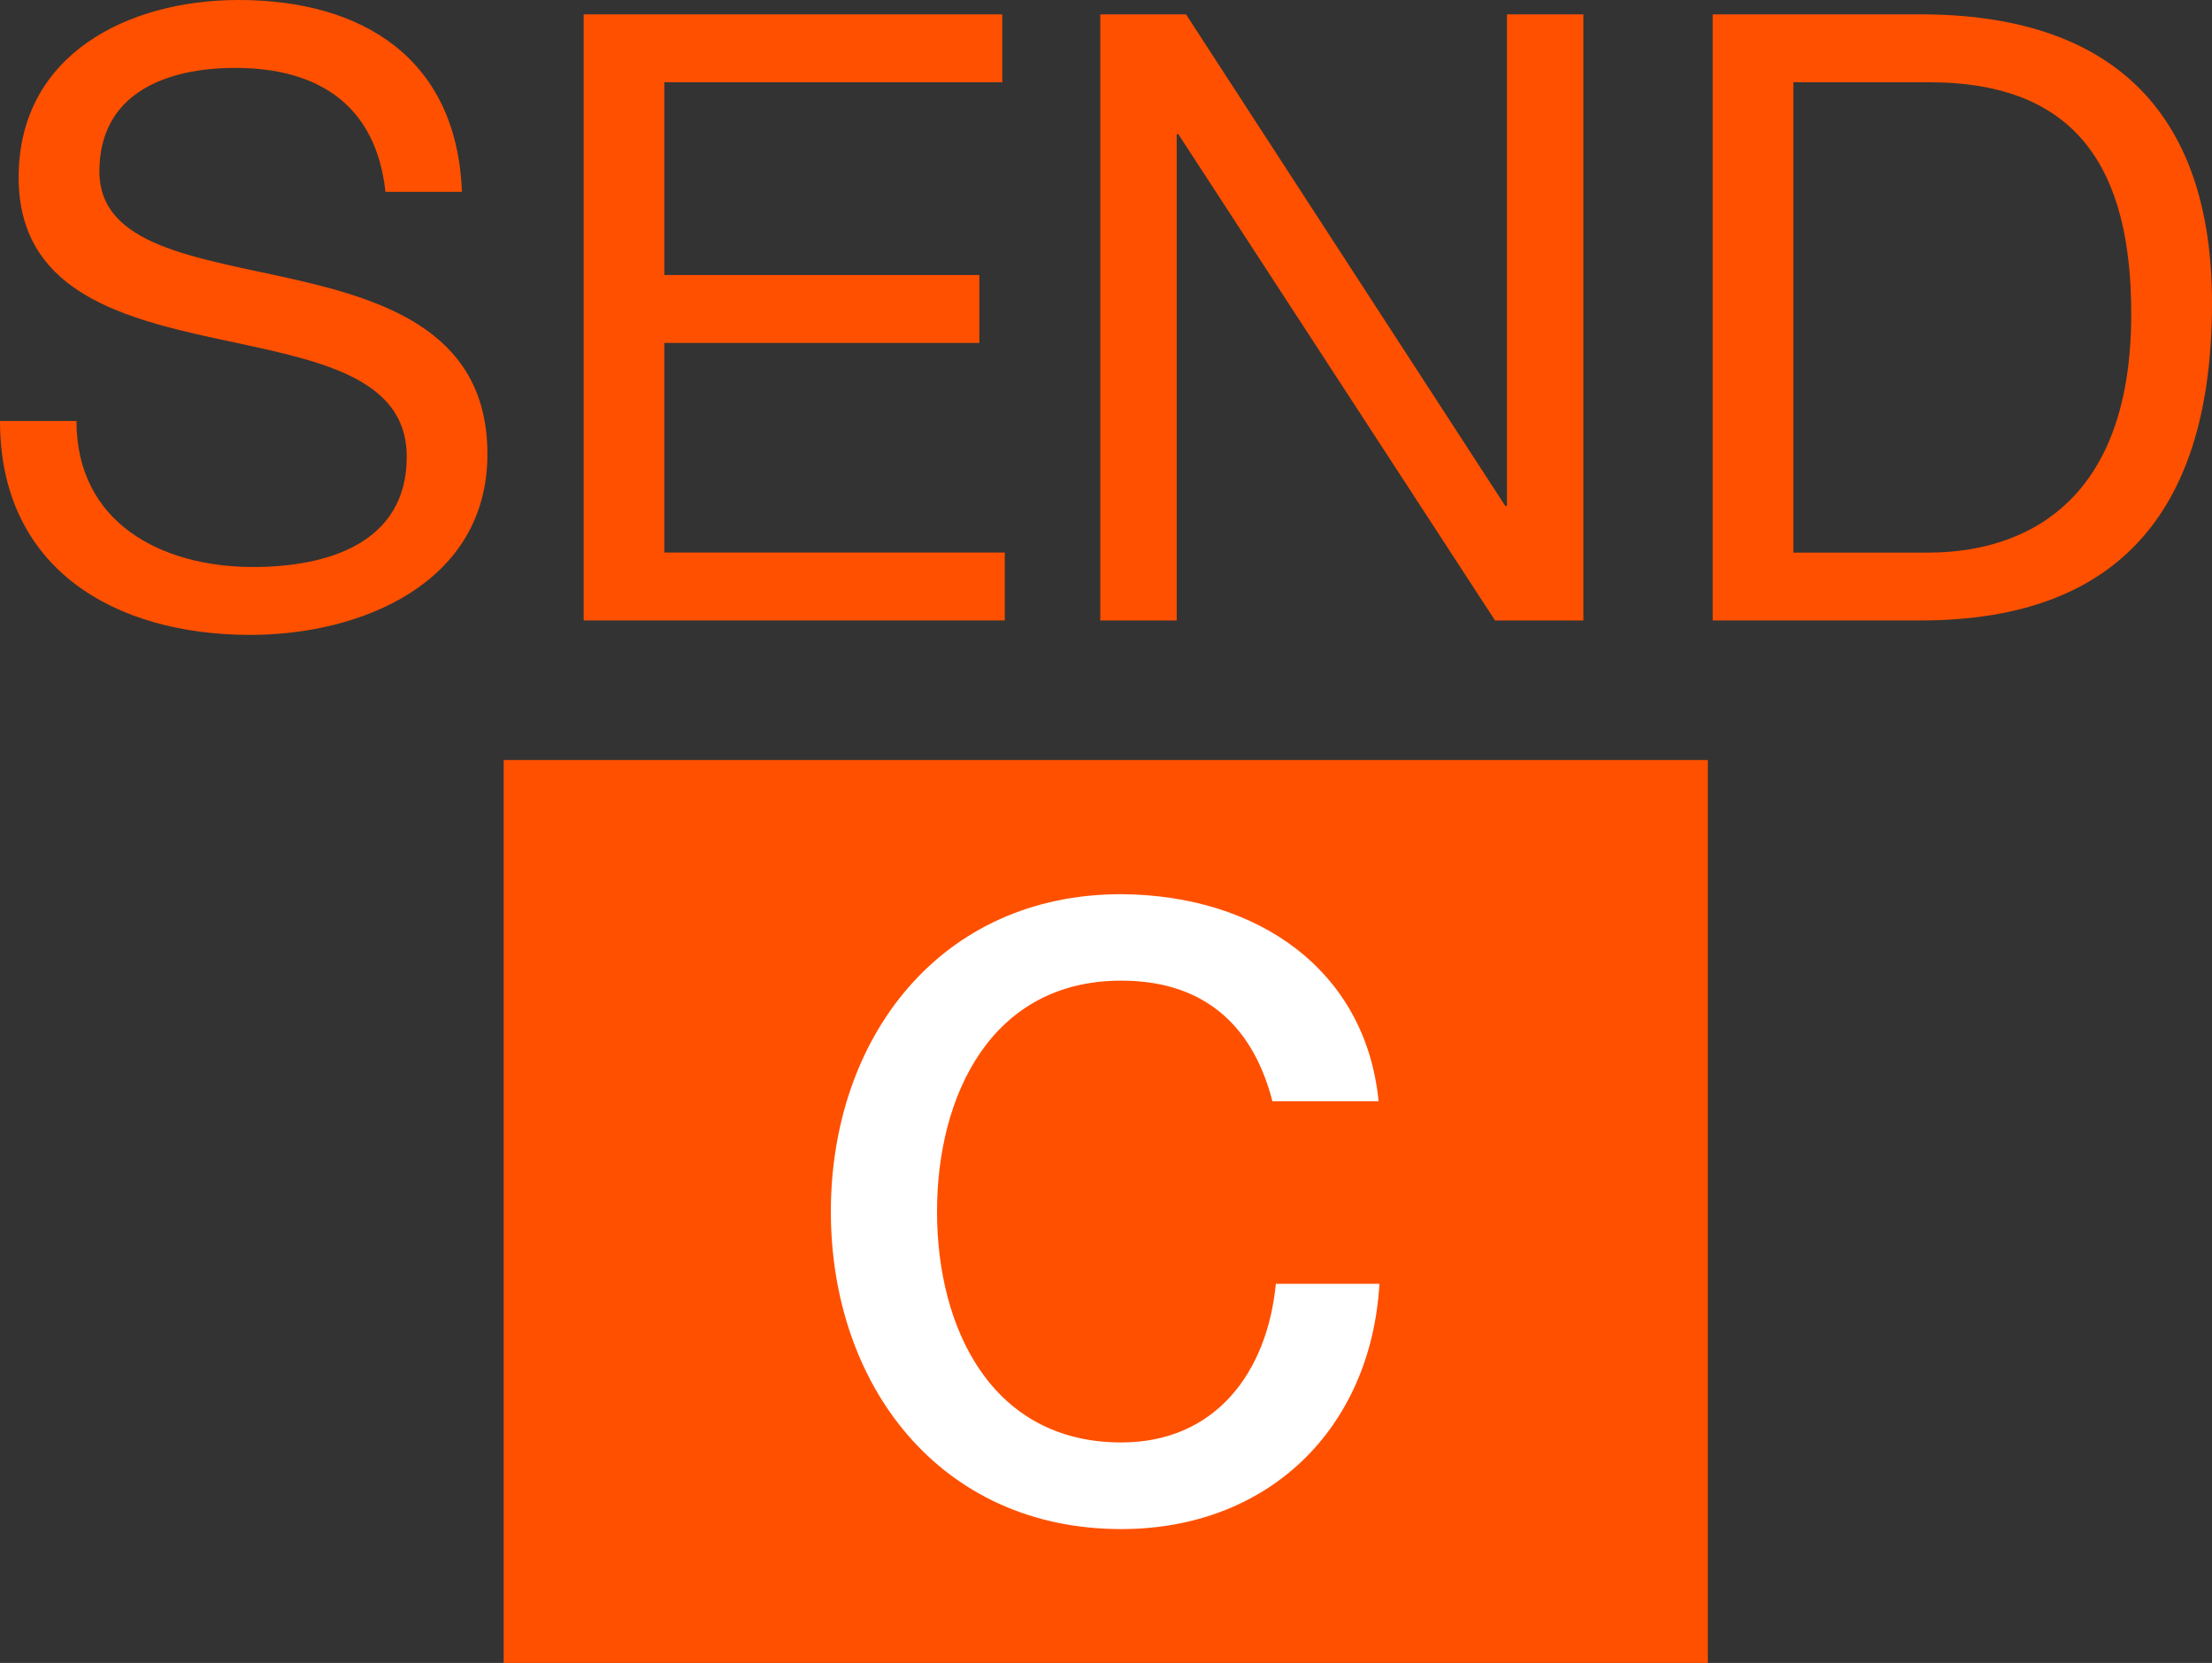
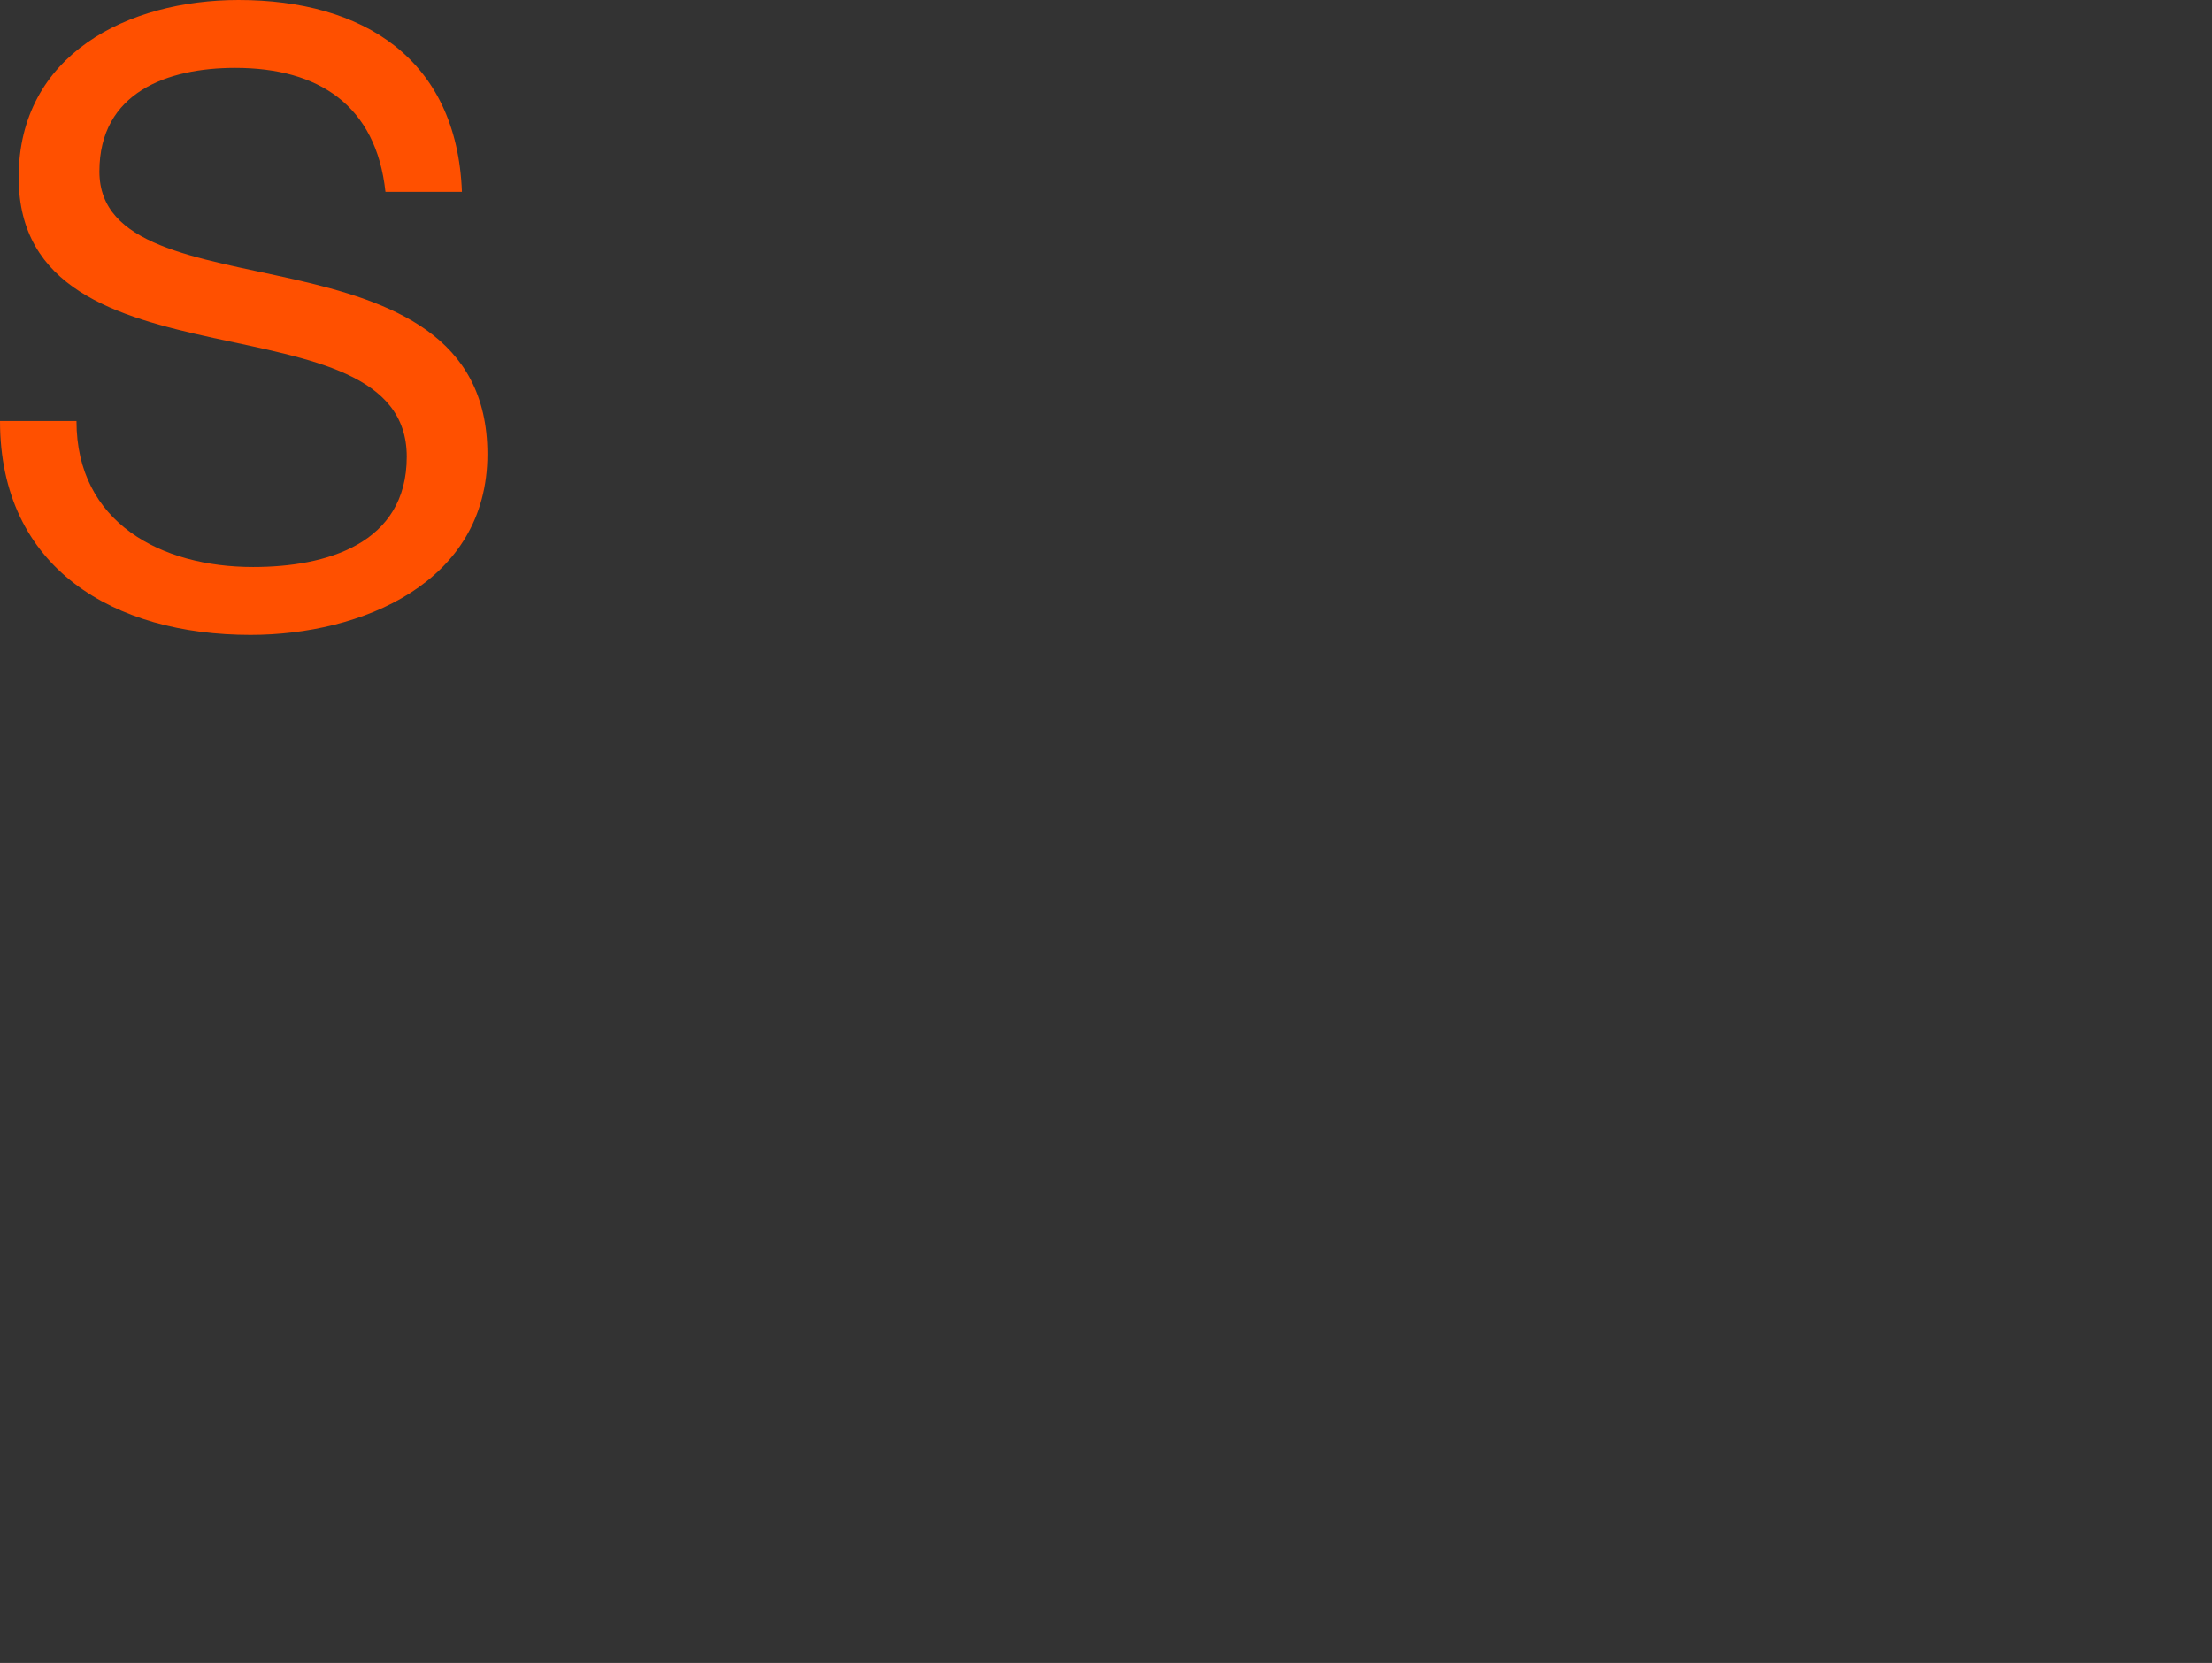
<svg xmlns="http://www.w3.org/2000/svg" version="1.1" id="レイヤー_1" x="0px" y="0px" width="25.859px" height="19.445px" viewBox="0 0 25.859 19.445" style="enable-background:new 0 0 25.859 19.445;" xml:space="preserve">
  <rect x="0" y="0" width="25.859" height="19.445" fill="#333333" stroke="none" />
  <style type="text/css">
	.st0{fill:#FF5000;}
	.st1{fill:#FFFFFF;}
</style>
  <g>
    <g>
      <path class="st0" d="M4.506,2.243C4.397,1.231,3.723,0.794,2.75,0.794c-0.794,0-1.588,0.287-1.588,1.211    c0,0.873,1.132,1.003,2.273,1.261C4.566,3.523,5.698,3.921,5.698,5.31c0,1.509-1.479,2.114-2.769,2.114    C1.34,7.425,0,6.651,0,4.923h0.894c0,1.191,0.992,1.707,2.065,1.707c0.854,0,1.796-0.268,1.796-1.29    c0-0.973-1.131-1.142-2.263-1.389C1.36,3.703,0.218,3.375,0.218,2.074C0.218,0.635,1.499,0,2.789,0C4.239,0,5.341,0.685,5.4,2.243    H4.506z" />
-       <path class="st0" d="M6.823,0.168h4.894v0.794H7.766v2.254h3.683v0.794H7.766v2.451h3.98v0.794H6.823V0.168z" />
-       <path class="st0" d="M12.862,0.168h1.003l3.732,5.748h0.02V0.168h0.893v7.088h-1.032l-3.703-5.687h-0.019v5.687h-0.893V0.168z" />
-       <path class="st0" d="M20.022,0.168h2.432c2.184,0,3.405,1.092,3.405,3.375c0,2.373-1.043,3.712-3.405,3.712h-2.432V0.168z     M20.965,6.462h1.568c0.646,0,2.382-0.178,2.382-2.79c0-1.688-0.625-2.71-2.362-2.71h-1.588V6.462z" />
    </g>
-     <path class="st0" d="M5.888,8.887v10.558h14.077V8.887H5.888z" />
-     <path class="st1" d="M13.108,17.88c-2.124,0-3.395-1.688-3.395-3.712s1.271-3.712,3.395-3.712c1.599,0.01,2.859,0.892,3.008,2.422   h-1.241c-0.209-0.815-0.734-1.411-1.767-1.411c-1.518,0-2.154,1.341-2.154,2.701s0.635,2.699,2.154,2.699   c1.102,0,1.708-0.822,1.807-1.855h1.211C16.027,16.709,14.825,17.88,13.108,17.88z" />
  </g>
</svg>